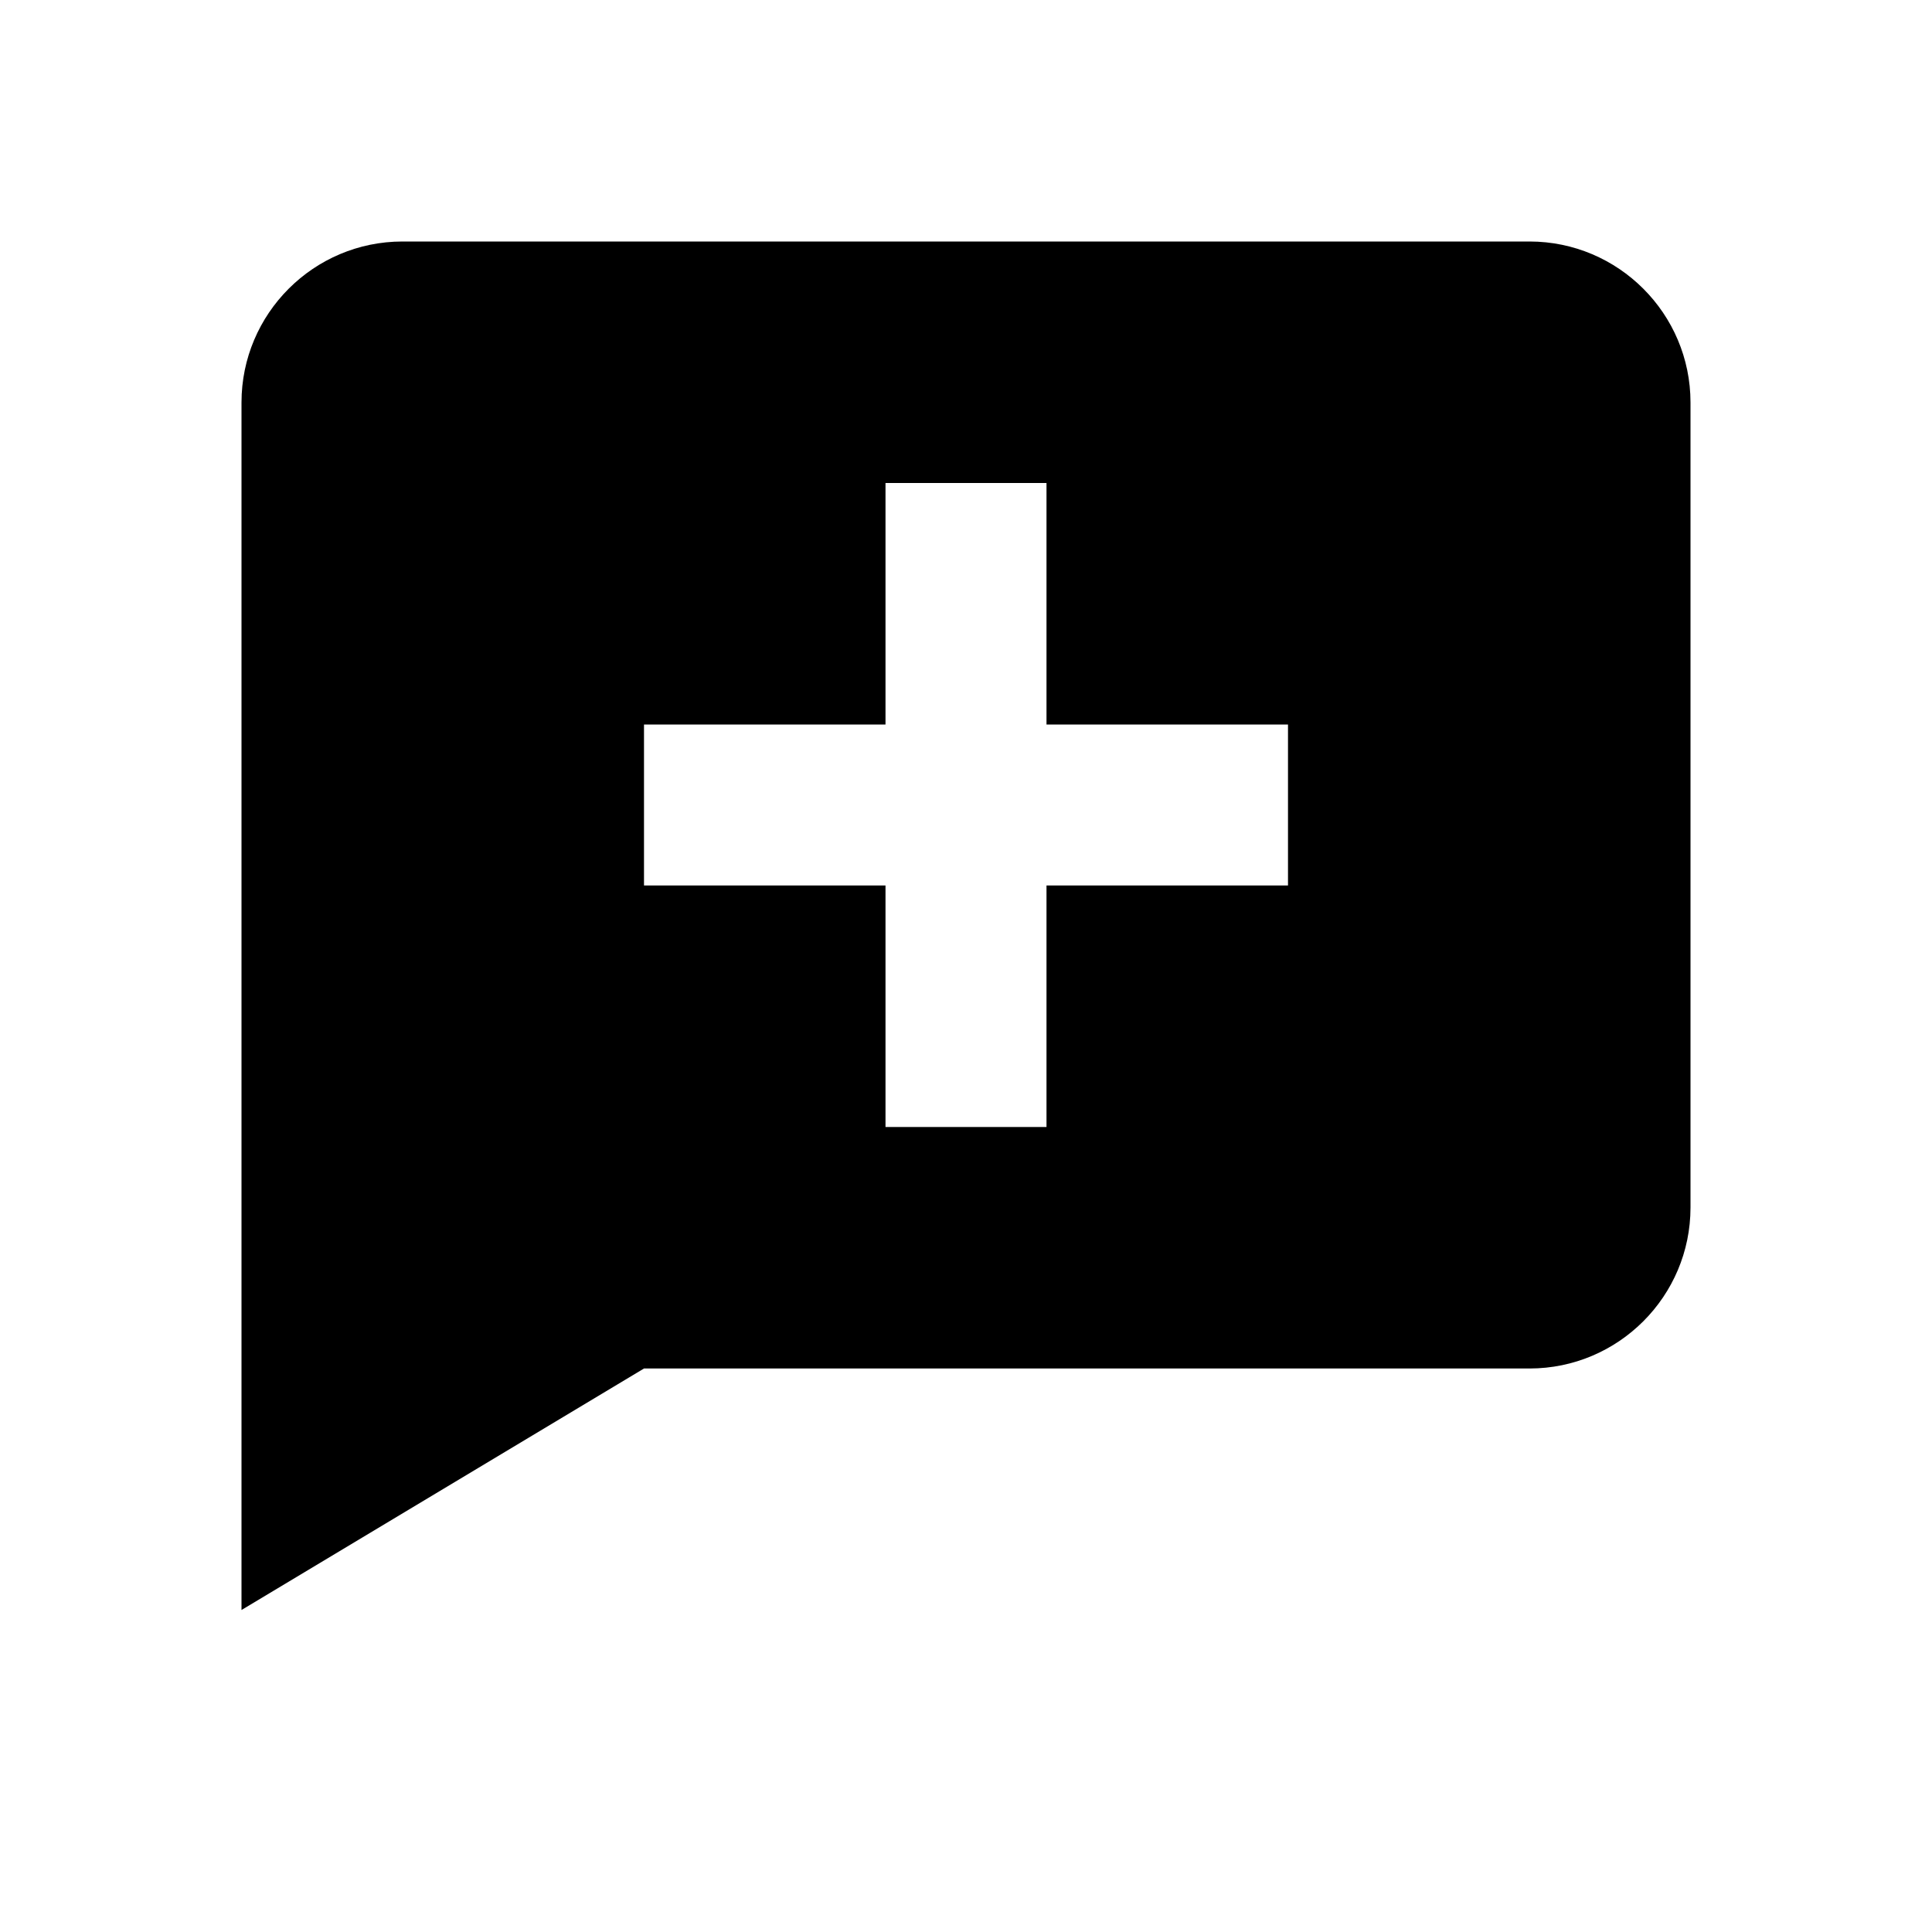
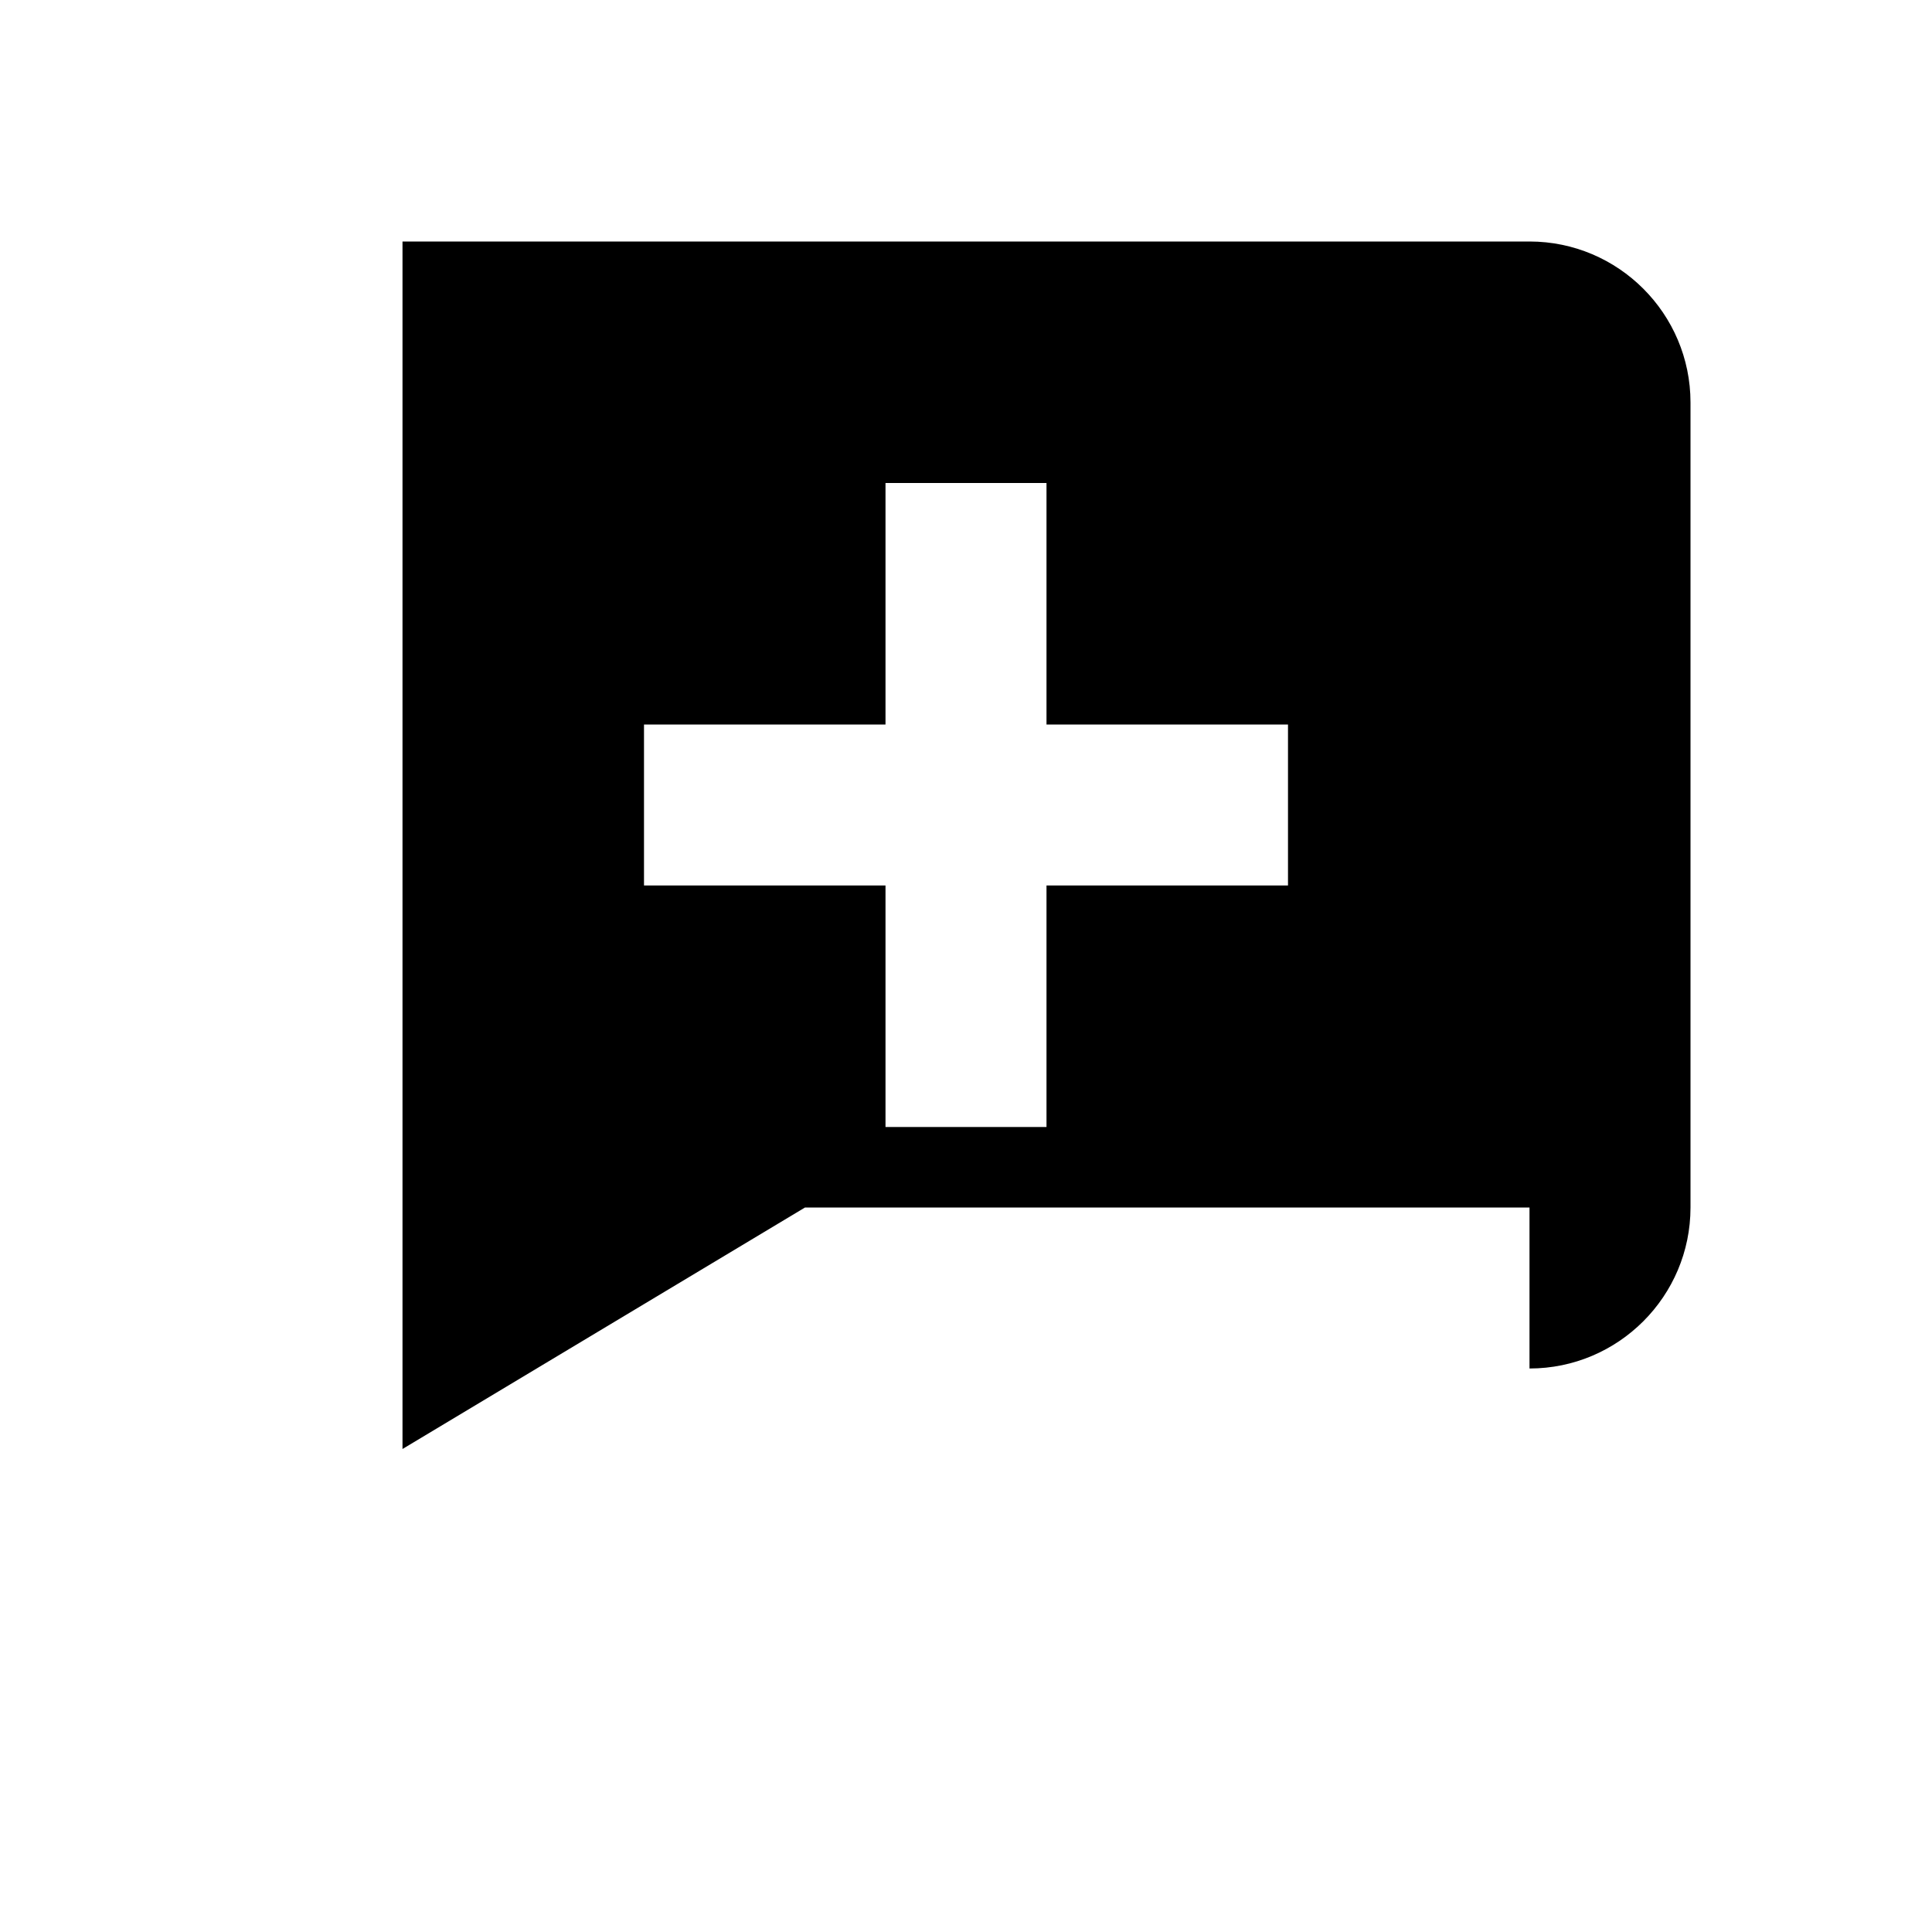
<svg xmlns="http://www.w3.org/2000/svg" width="24" height="24" viewBox="0 0 24 24">
-   <path d="M19,17c1.103,0,2-0.897,2-2V5c0-1.103-0.897-2-2-2H5C3.897,3,3,3.897,3,5v15l5-3H19z M8,9h3V6h2v3h3v2h-3v3h-2v-3H8V9z" />
+   <path d="M19,17c1.103,0,2-0.897,2-2V5c0-1.103-0.897-2-2-2H5v15l5-3H19z M8,9h3V6h2v3h3v2h-3v3h-2v-3H8V9z" />
</svg>